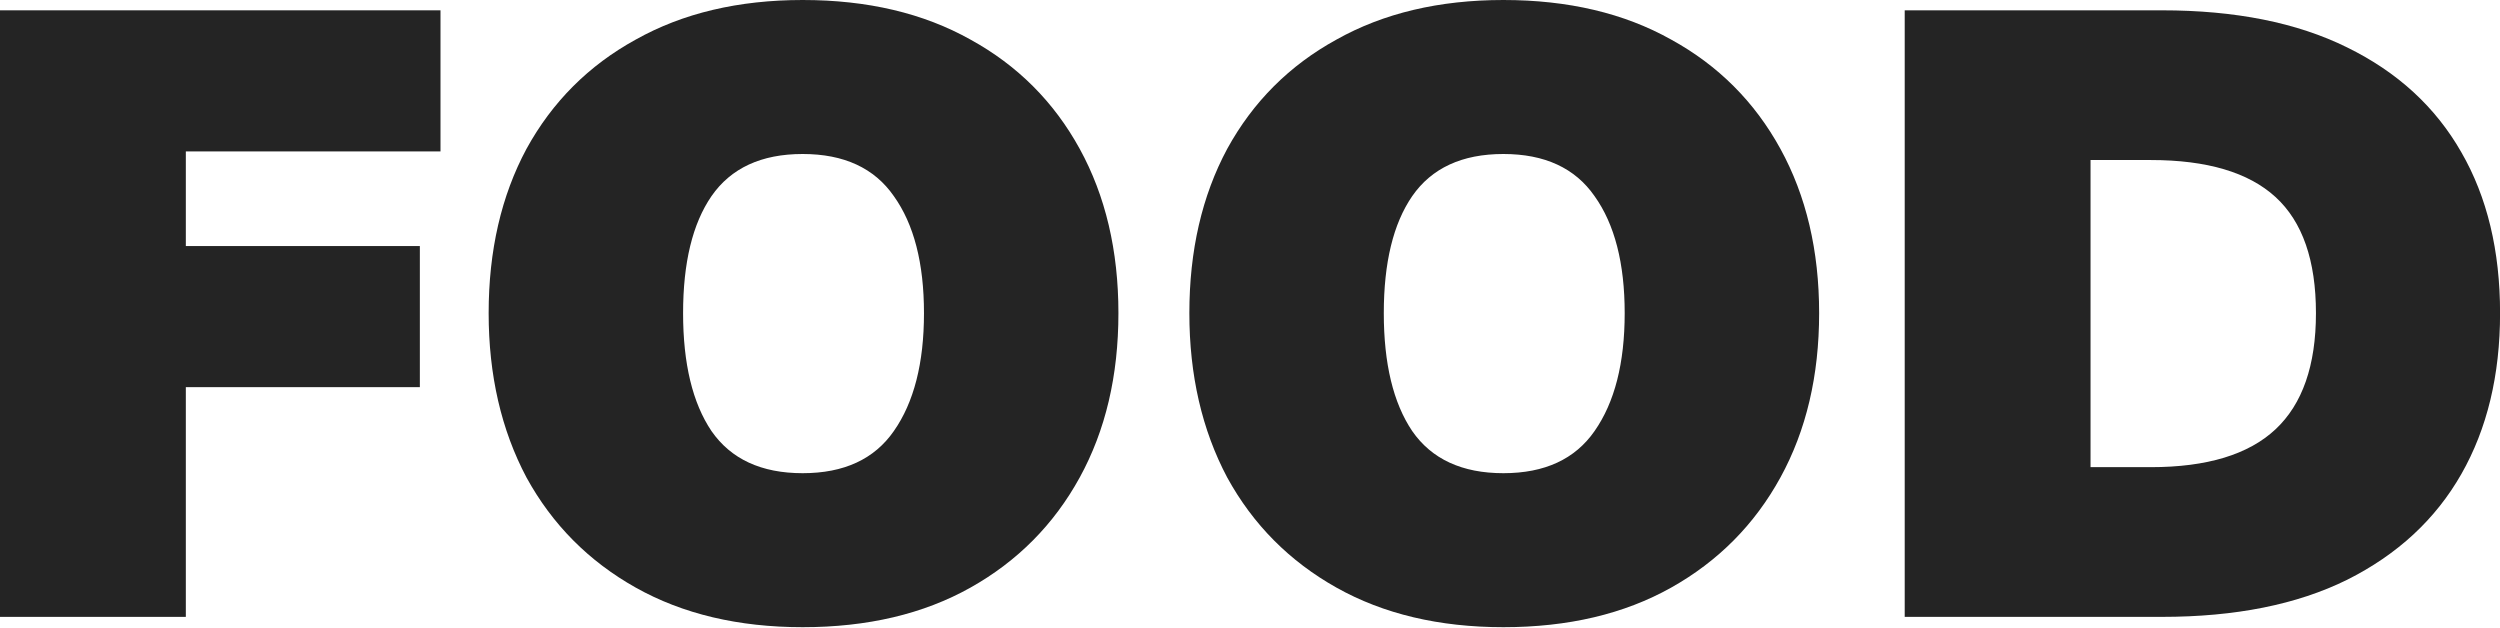
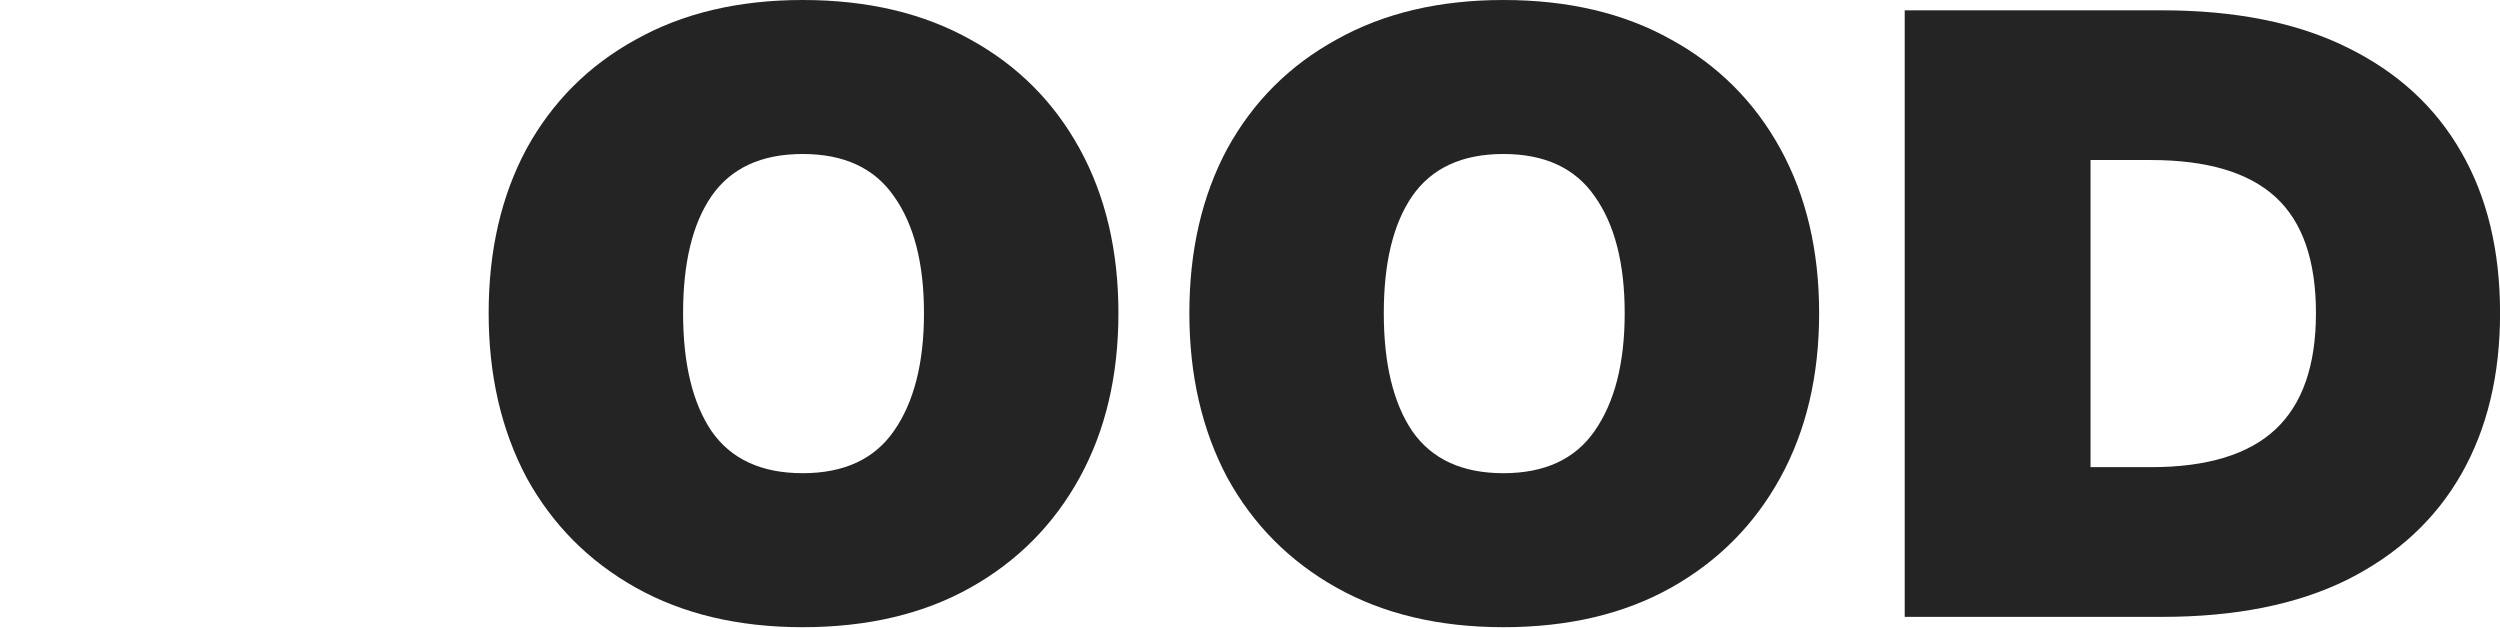
<svg xmlns="http://www.w3.org/2000/svg" width="187" height="47" viewBox="0 0 187 47" fill="none">
-   <path d="M0 46.142V0.772H32.949V11.326H13.9V18.405H31.405V28.959H13.9V46.142H0Z" fill="#242424" />
  <path d="M36.551 23.425C36.551 18.748 37.495 14.651 39.382 11.133C41.313 7.615 44.037 4.891 47.555 2.96C51.073 0.987 55.235 0 60.04 0C64.888 0 69.071 0.987 72.589 2.96C76.107 4.891 78.831 7.615 80.762 11.133C82.693 14.651 83.658 18.748 83.658 23.425C83.658 28.101 82.693 32.199 80.762 35.717C78.831 39.235 76.107 41.98 72.589 43.954C69.071 45.927 64.888 46.914 60.04 46.914C55.235 46.914 51.073 45.927 47.555 43.954C44.037 41.98 41.313 39.235 39.382 35.717C37.495 32.156 36.551 28.058 36.551 23.425ZM51.095 23.425C51.095 27.2 51.803 30.139 53.218 32.241C54.677 34.344 56.951 35.395 60.04 35.395C63.129 35.395 65.403 34.344 66.861 32.241C68.363 30.096 69.114 27.157 69.114 23.425C69.114 19.692 68.363 16.775 66.861 14.673C65.403 12.57 63.129 11.519 60.04 11.519C56.951 11.519 54.677 12.57 53.218 14.673C51.803 16.732 51.095 19.649 51.095 23.425Z" fill="#242424" />
  <path d="M88.964 23.425C88.964 18.748 89.908 14.651 91.796 11.133C93.726 7.615 96.451 4.891 99.969 2.96C103.487 0.987 107.648 0 112.453 0C117.301 0 121.484 0.987 125.002 2.96C128.52 4.891 131.245 7.615 133.175 11.133C135.106 14.651 136.071 18.748 136.071 23.425C136.071 28.101 135.106 32.199 133.175 35.717C131.245 39.235 128.52 41.98 125.002 43.954C121.484 45.927 117.301 46.914 112.453 46.914C107.648 46.914 103.487 45.927 99.969 43.954C96.451 41.98 93.726 39.235 91.796 35.717C89.908 32.156 88.964 28.058 88.964 23.425ZM103.508 23.425C103.508 27.2 104.216 30.139 105.632 32.241C107.09 34.344 109.364 35.395 112.453 35.395C115.542 35.395 117.816 34.344 119.275 32.241C120.776 30.096 121.527 27.157 121.527 23.425C121.527 19.692 120.776 16.775 119.275 14.673C117.816 12.57 115.542 11.519 112.453 11.519C109.364 11.519 107.09 12.57 105.632 14.673C104.216 16.732 103.508 19.649 103.508 23.425Z" fill="#242424" />
  <path d="M142.472 46.142V0.772H161.713C167.205 0.772 171.817 1.695 175.55 3.539C179.325 5.384 182.178 8.001 184.109 11.391C186.039 14.737 187.005 18.748 187.005 23.425C187.005 28.058 186.039 32.07 184.109 35.459C182.178 38.848 179.325 41.487 175.55 43.375C171.817 45.219 167.205 46.142 161.713 46.142H142.472ZM156.372 34.944H160.877C165.081 34.944 168.192 34 170.208 32.113C172.225 30.225 173.233 27.329 173.233 23.425C173.233 19.478 172.225 16.582 170.208 14.737C168.192 12.892 165.081 11.97 160.877 11.97H156.372V34.944Z" fill="#242424" />
</svg>